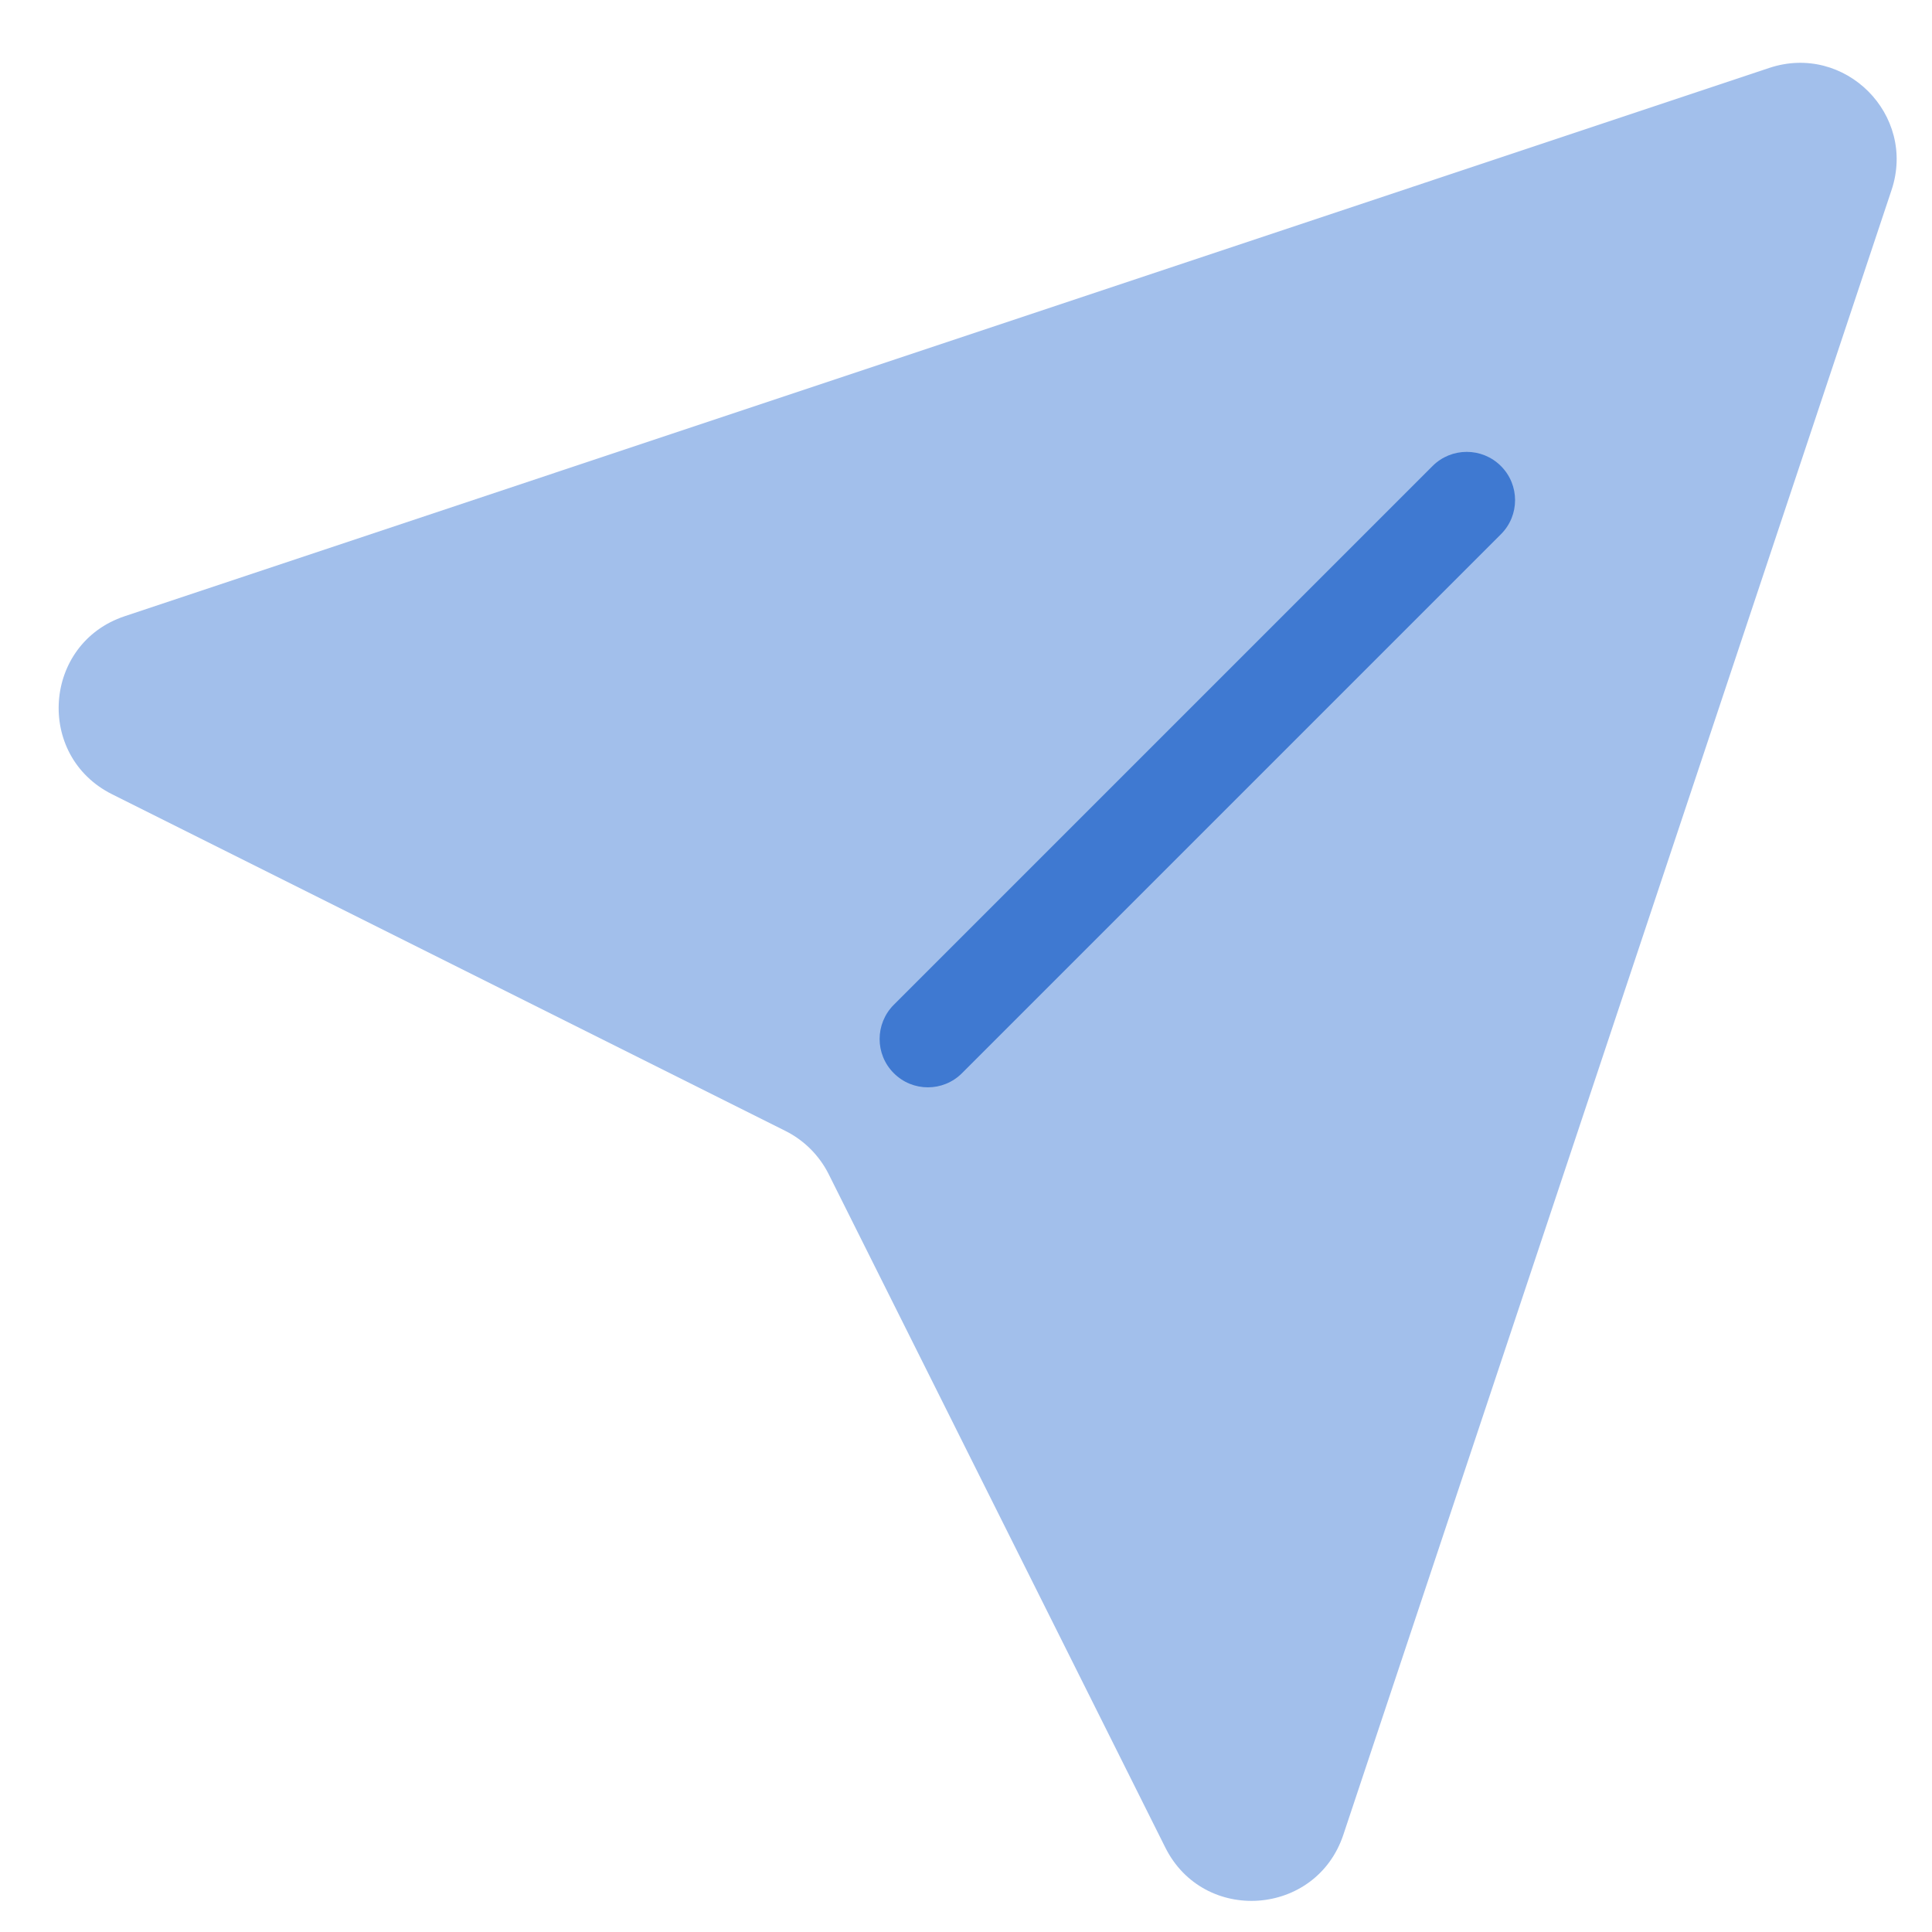
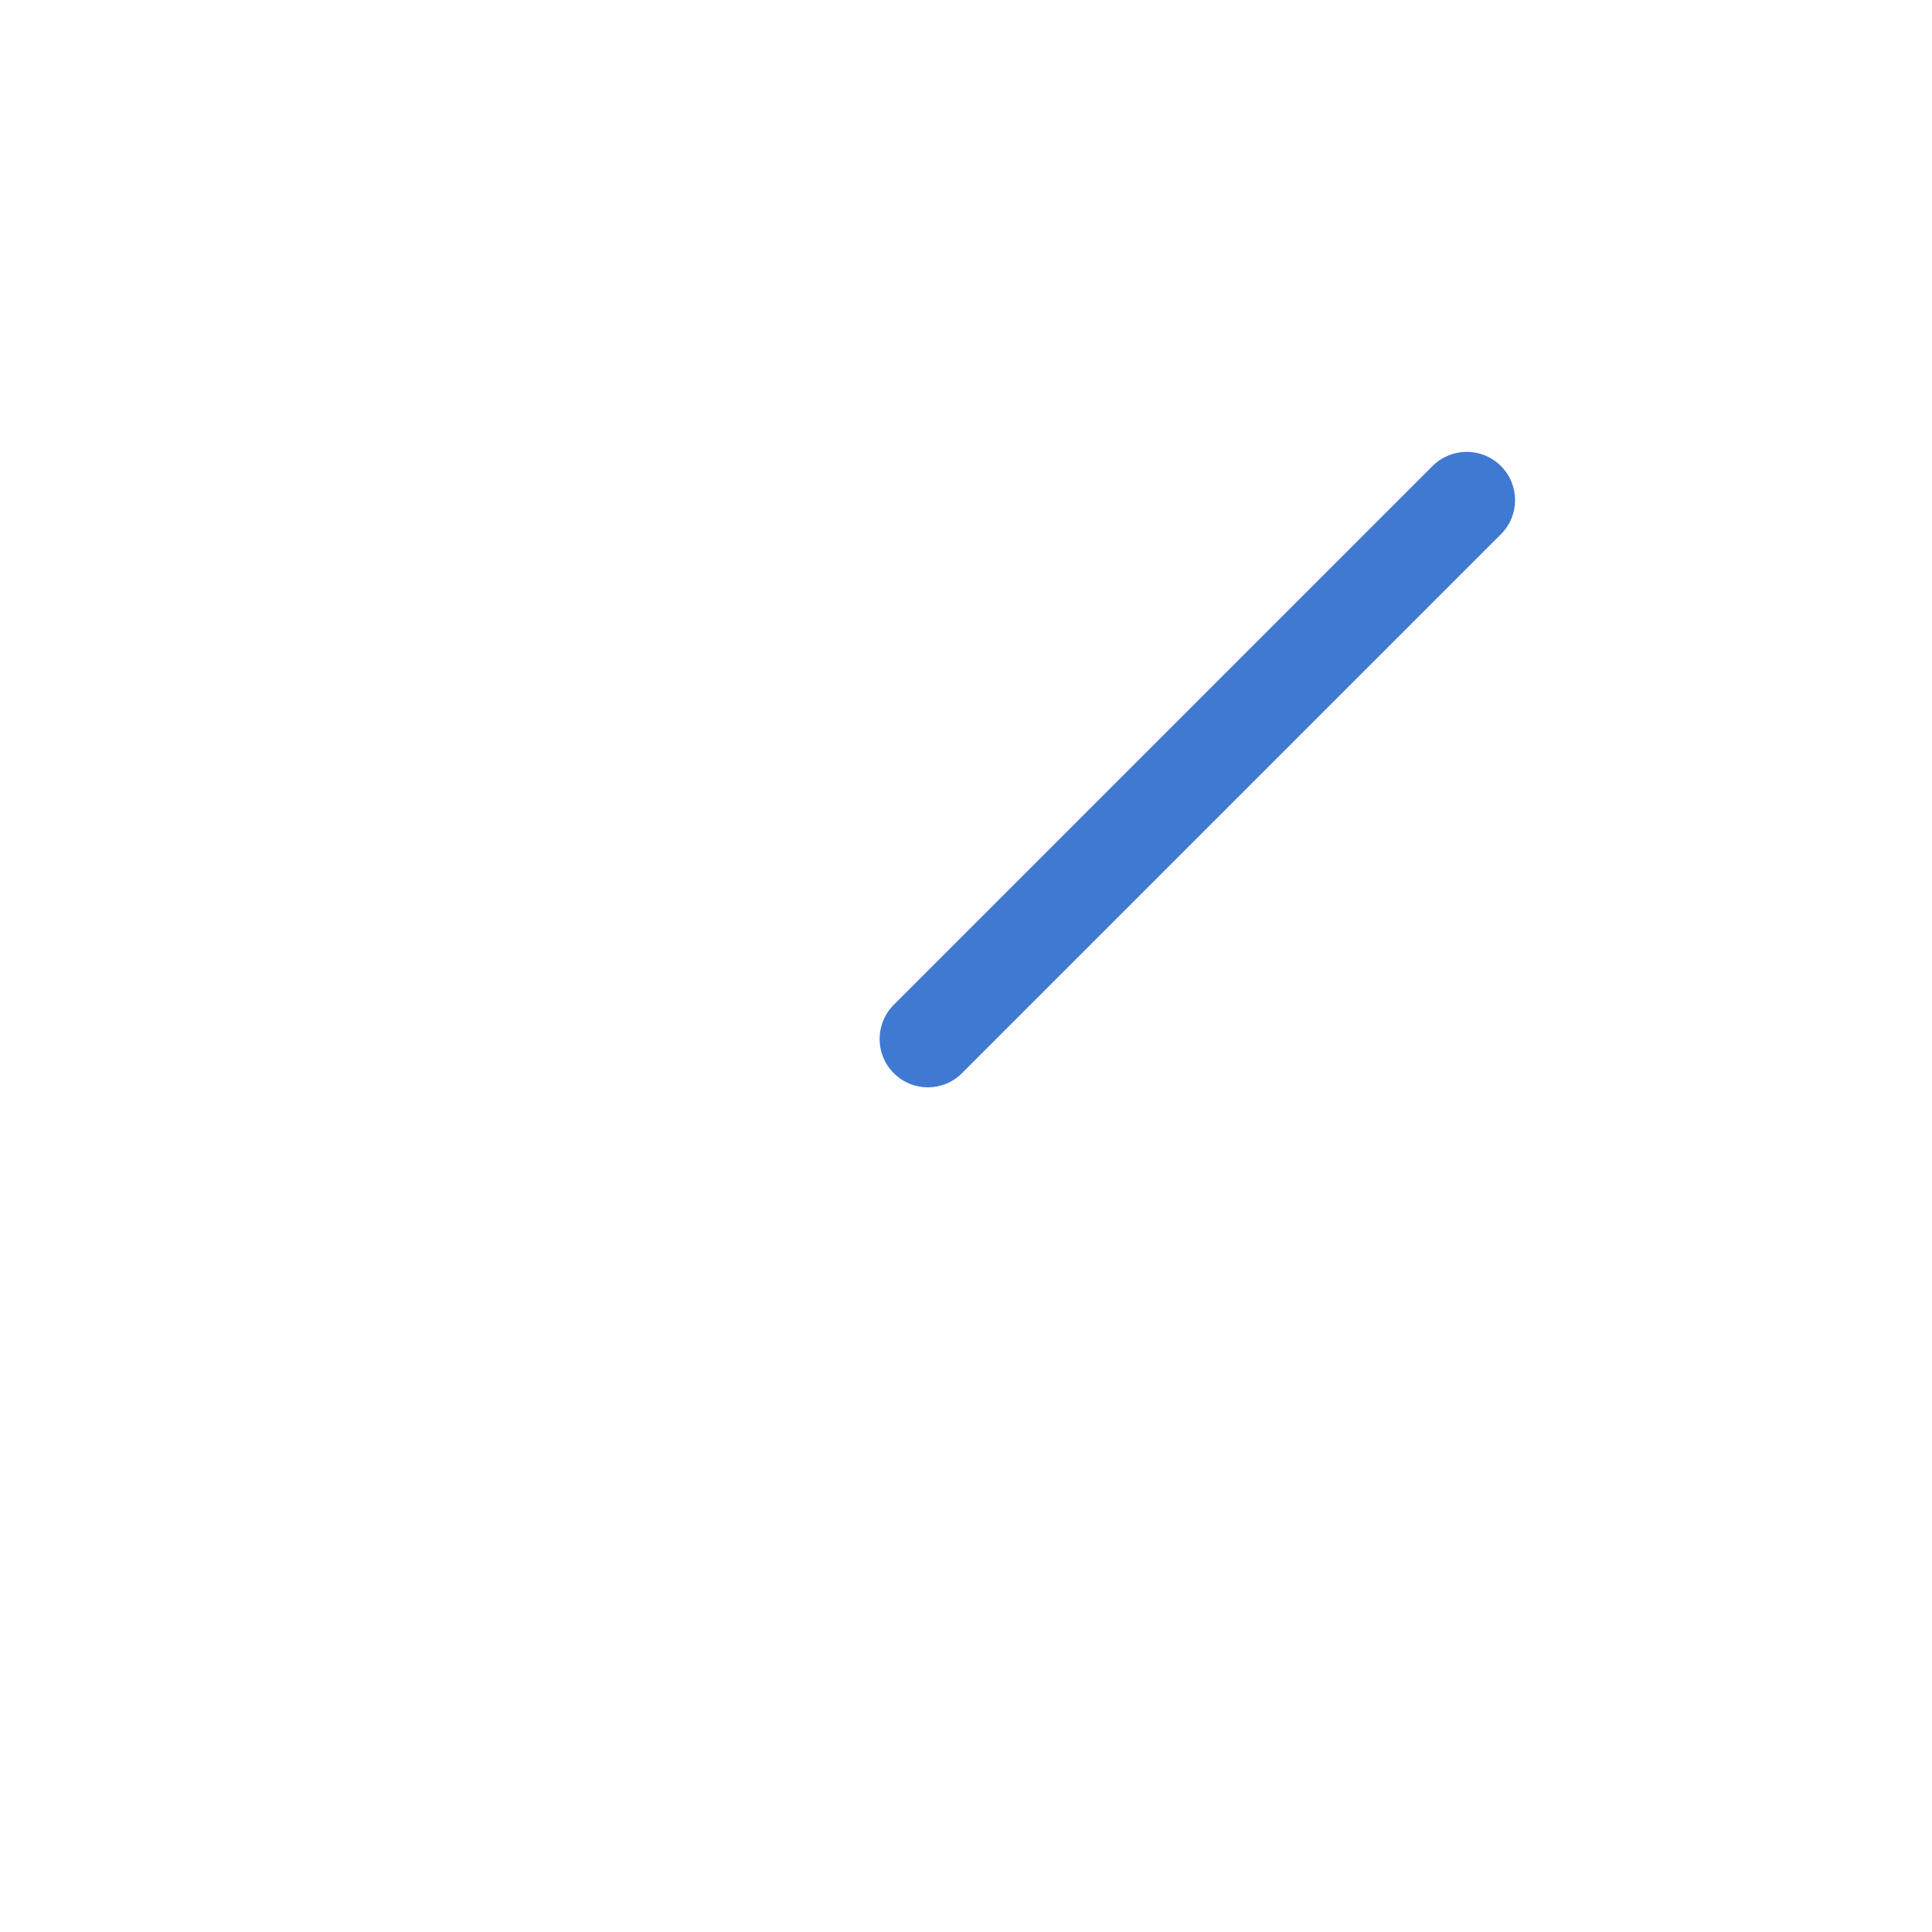
<svg xmlns="http://www.w3.org/2000/svg" width="20" height="20" viewBox="0 0 20 20" fill="none">
  <g clip-path="url(#clip0_921_70699)">
-     <path d="M13.906 18.994C13.624 19.839 12.461 19.922 12.063 19.125L8.578 12.154C8.481 11.961 8.324 11.804 8.13 11.707L1.16 8.222C0.363 7.823 0.446 6.66 1.291 6.379L18.316 0.703C19.098 0.443 19.842 1.187 19.581 1.968L13.906 18.994Z" fill="#A2BFEB" />
    <path fill-rule="evenodd" clip-rule="evenodd" d="M9.252 11.109C9.057 10.914 9.057 10.598 9.252 10.402L14.83 4.824C15.025 4.629 15.342 4.629 15.537 4.824C15.733 5.019 15.733 5.336 15.537 5.531L9.959 11.109C9.764 11.305 9.447 11.305 9.252 11.109Z" fill="#3F79D1" />
  </g>
  <defs>
    <clipPath id="clip0_921_70699">
      <rect width="20" height="20" fill="white" />
    </clipPath>
  </defs>
</svg>